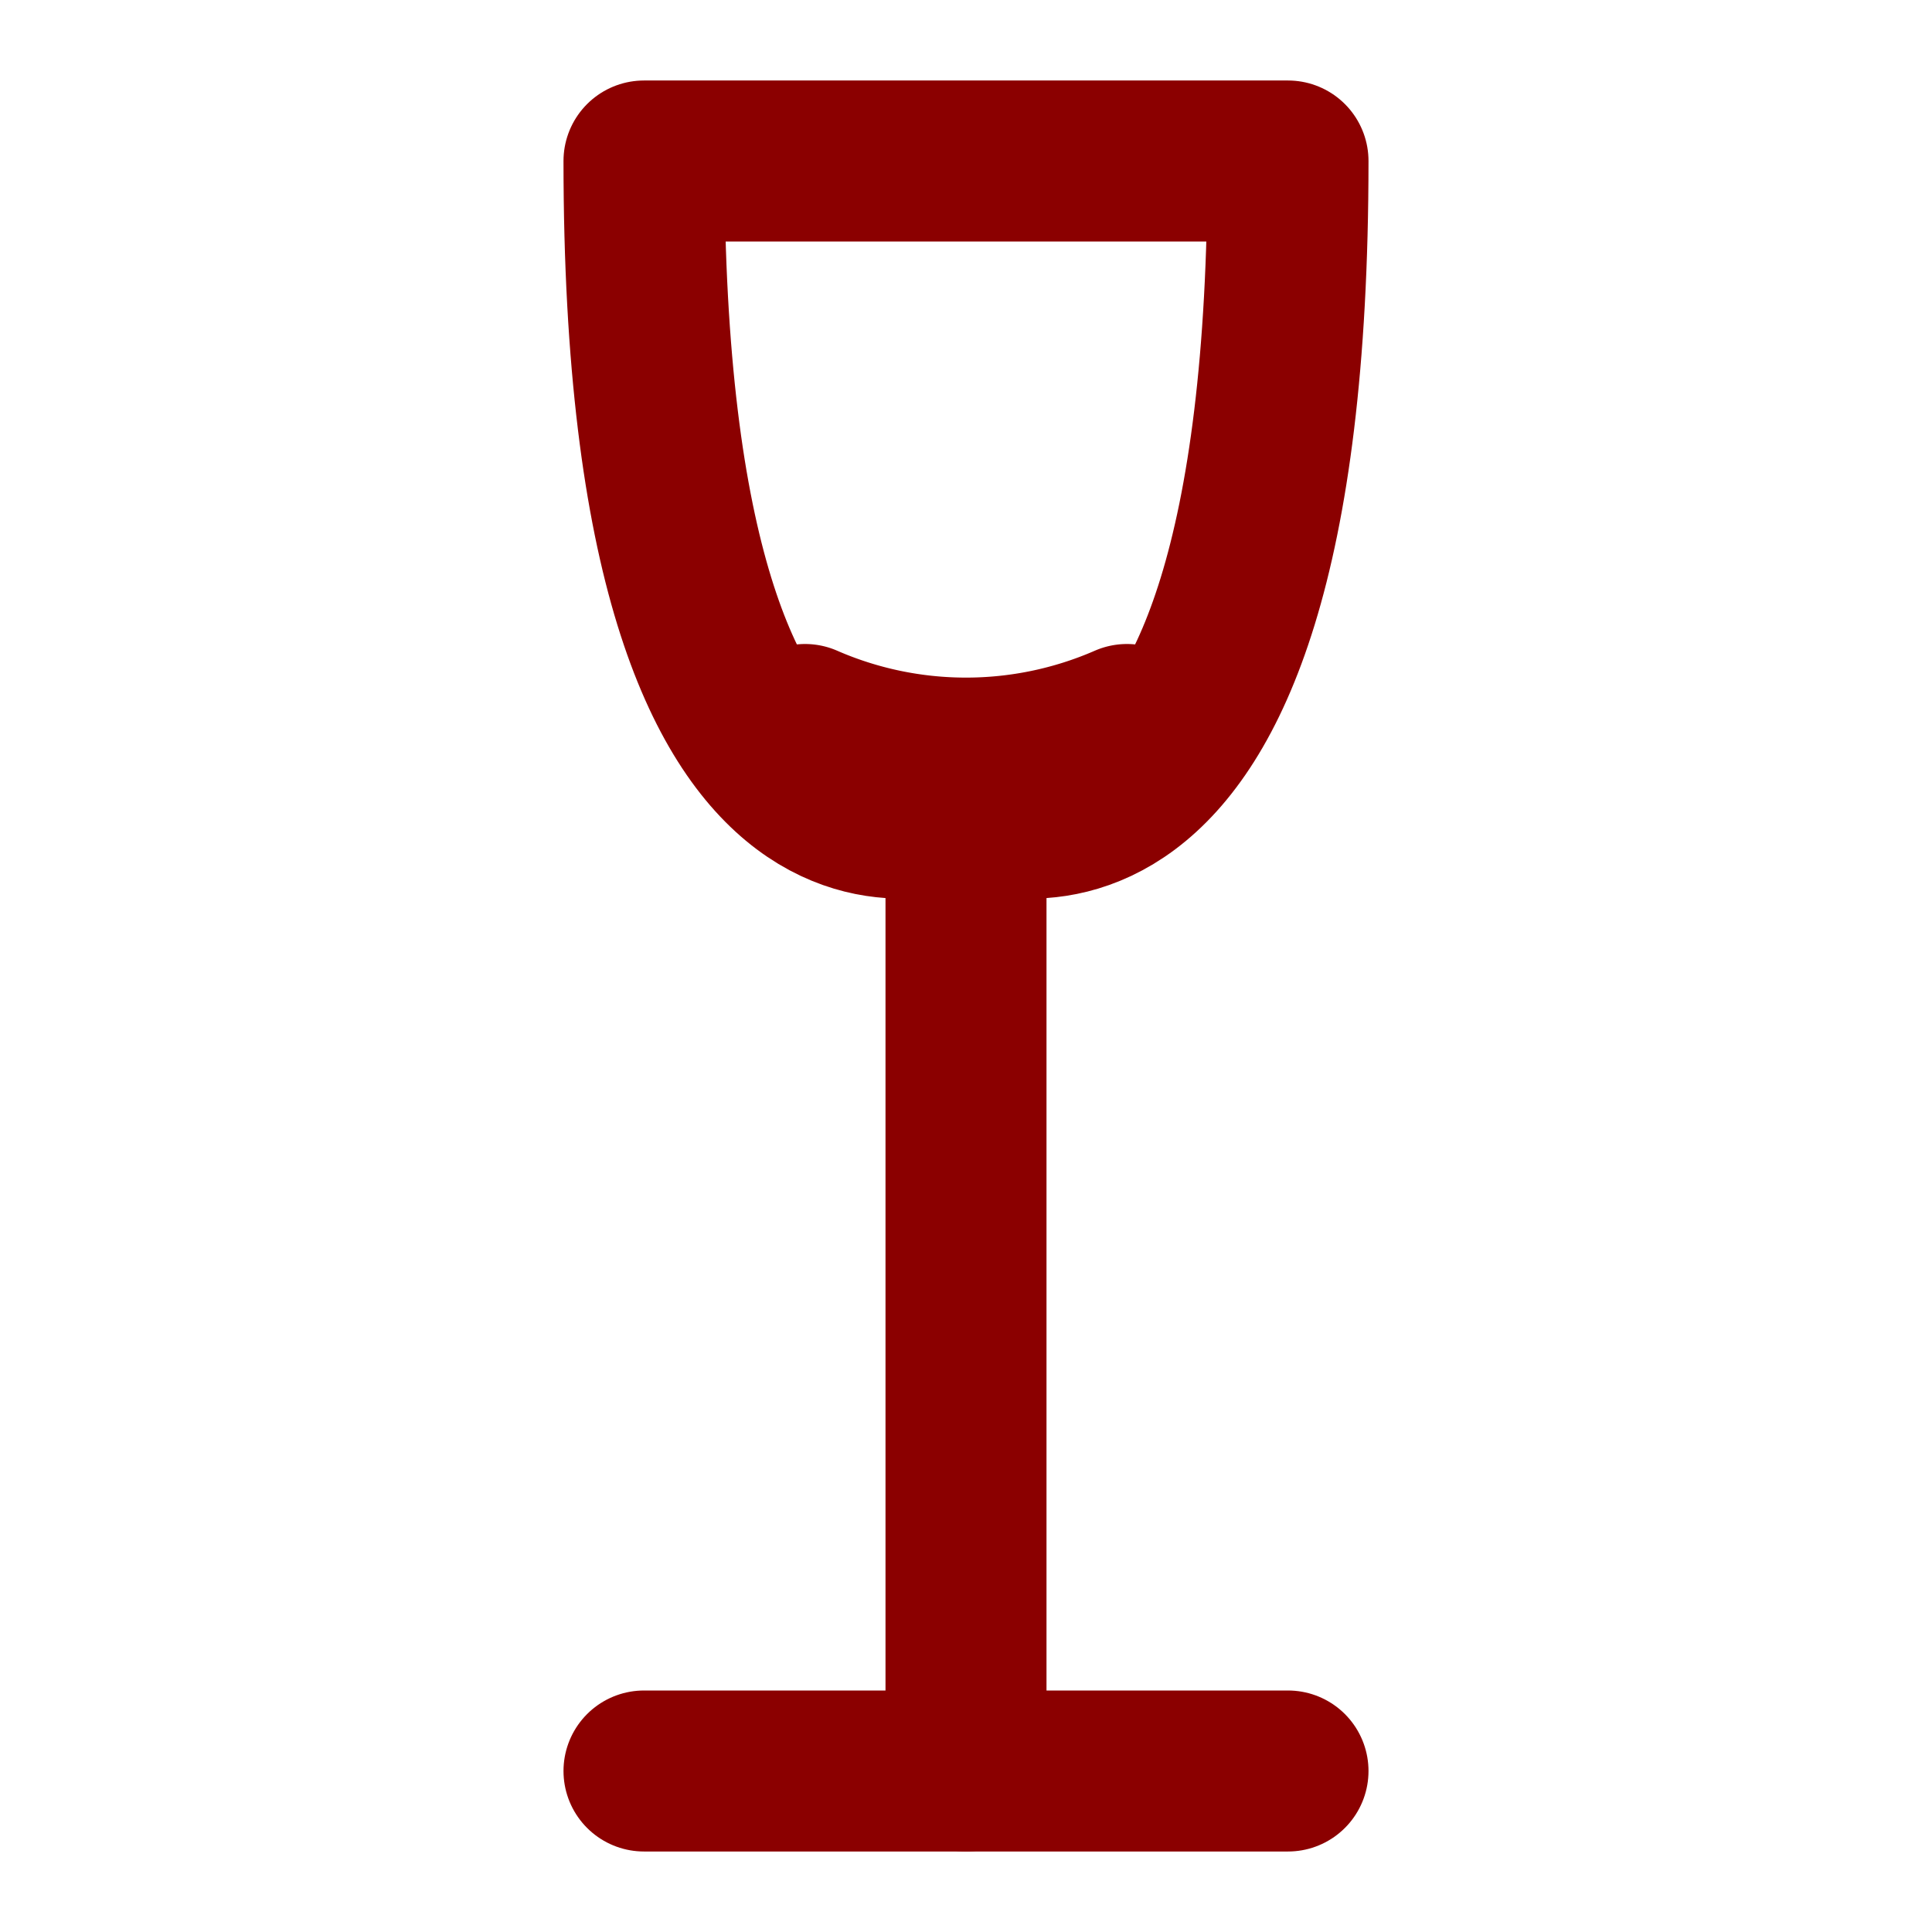
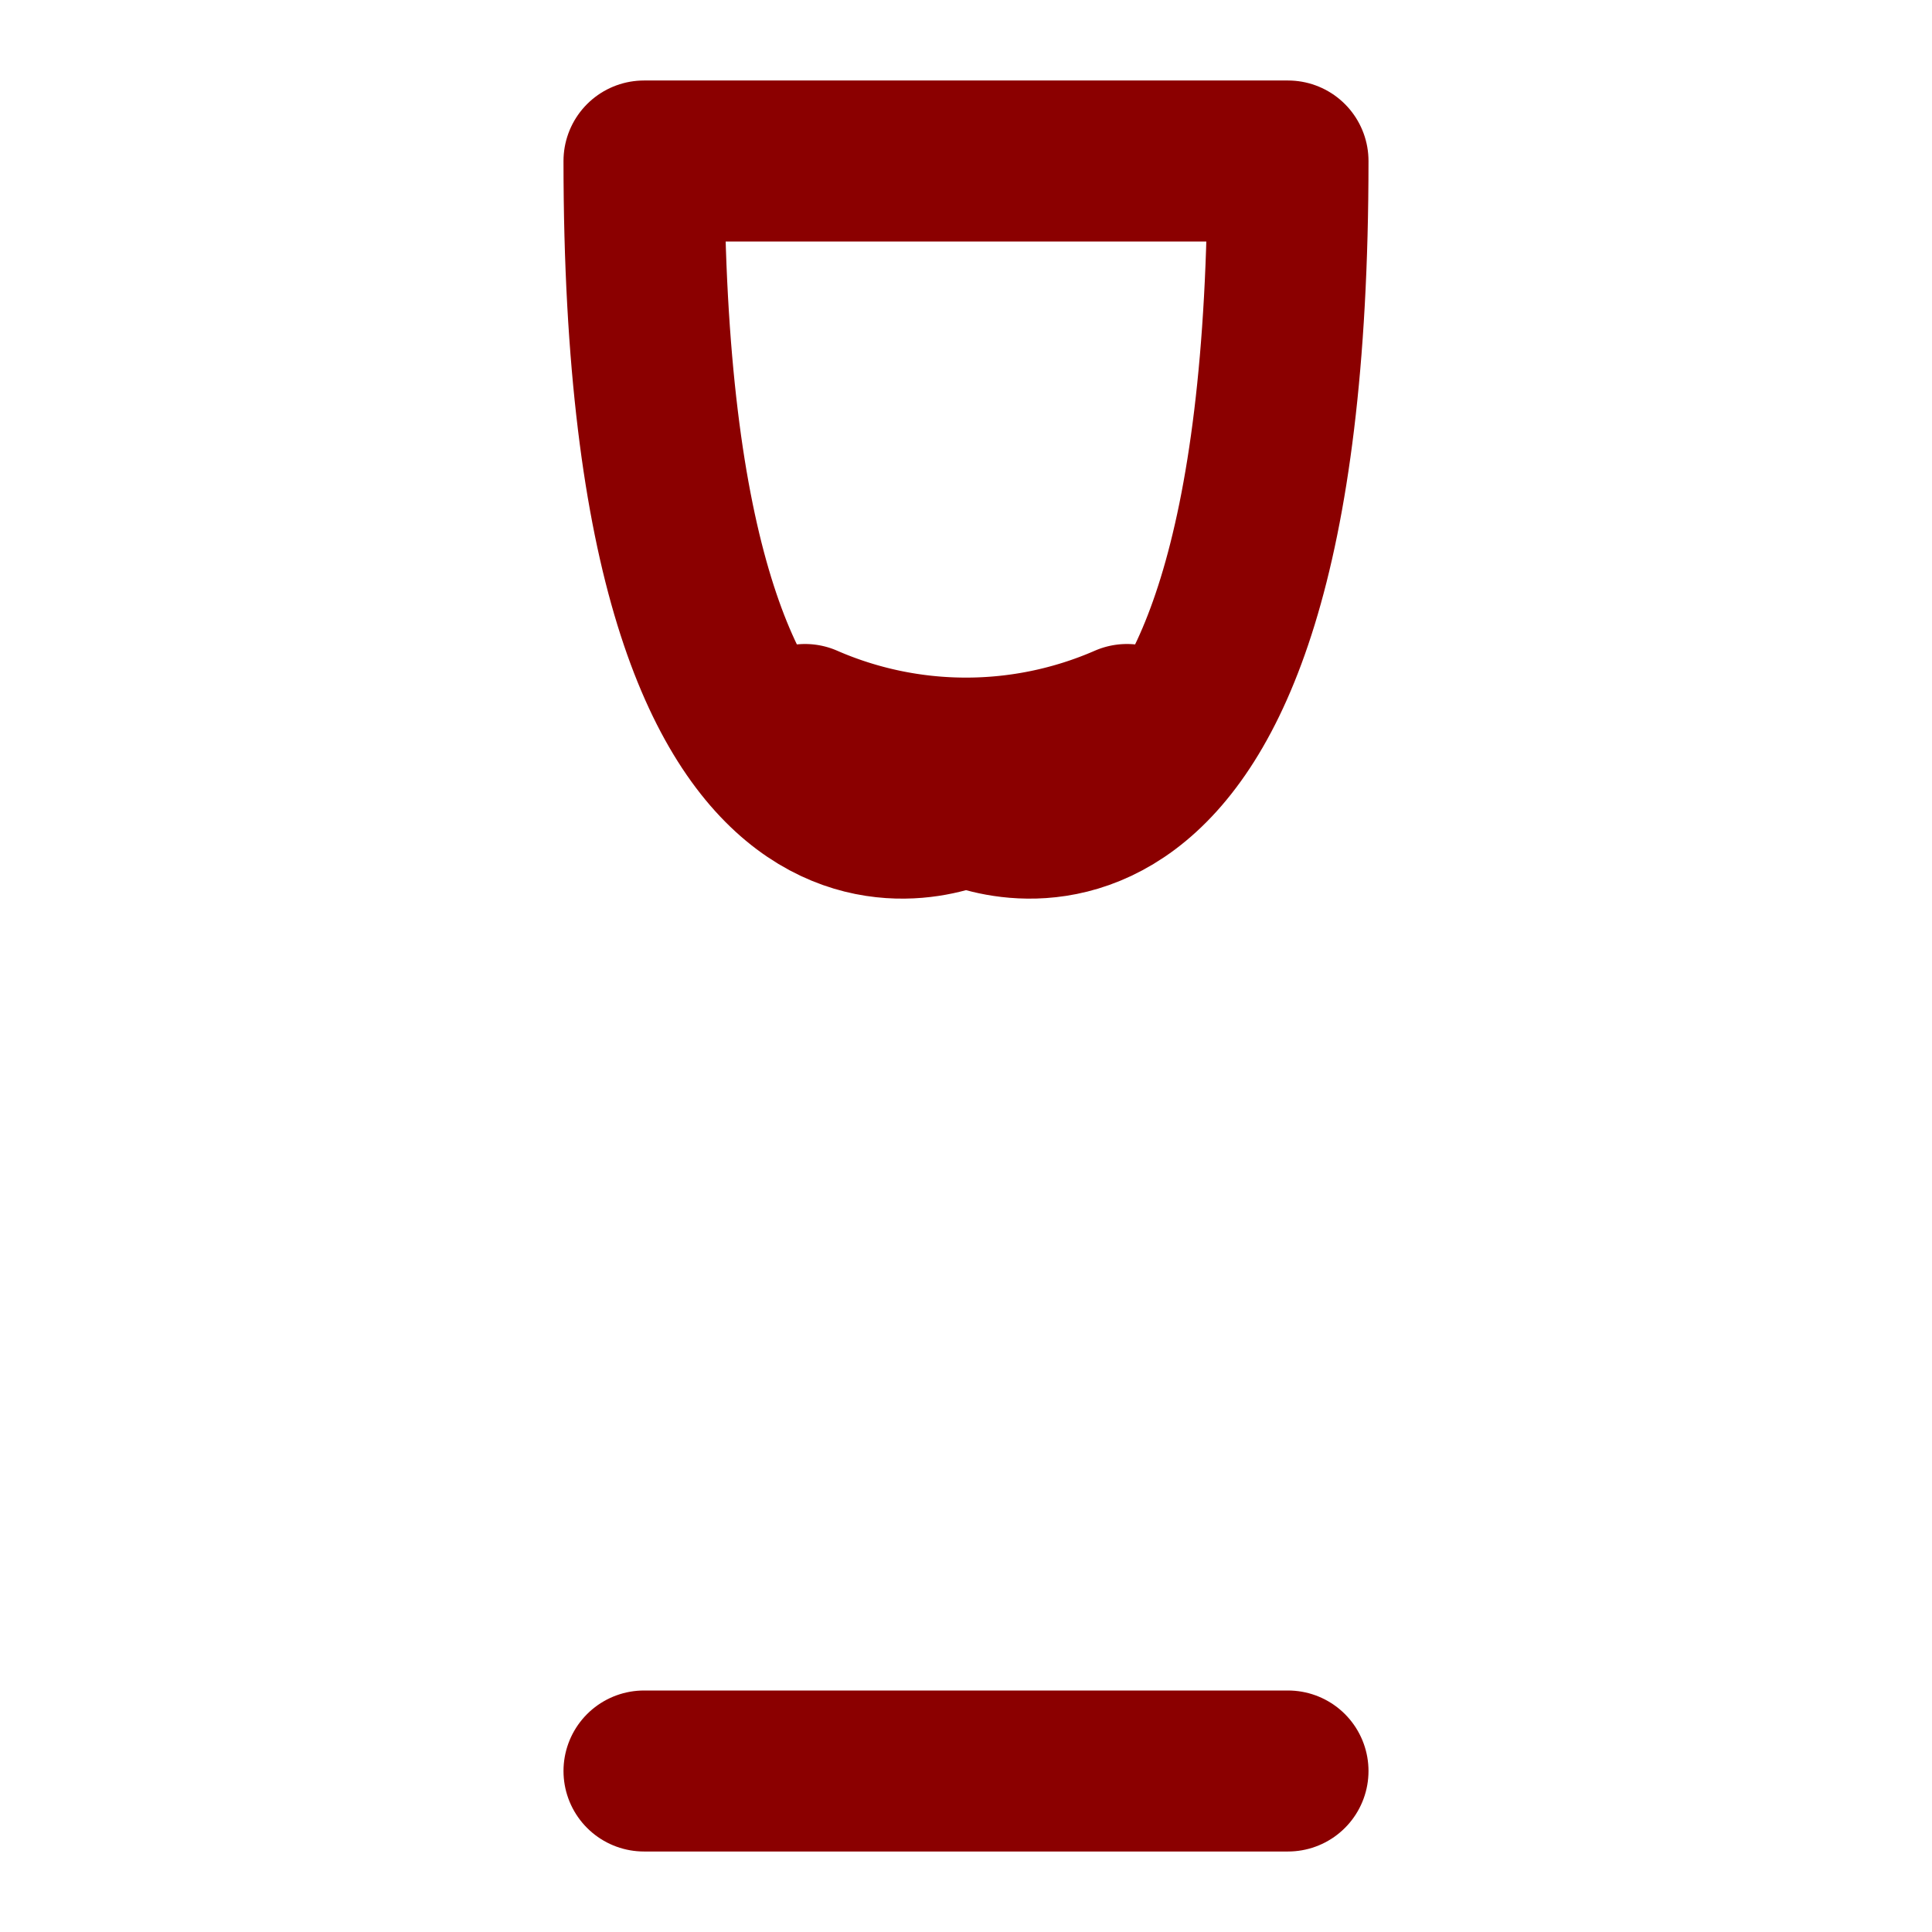
<svg xmlns="http://www.w3.org/2000/svg" width="32" height="32" viewBox="0 0 24 24" fill="none" stroke="#8B0000" stroke-width="2" stroke-linecap="round" stroke-linejoin="round">
  <path d="M8 22h8" />
-   <path d="M12 11v11" />
  <path d="M10 9a5 5 0 0 0 4 0" />
  <path d="M8 2h8c0 10-4 8-4 8s-4 2-4-8Z" />
</svg>